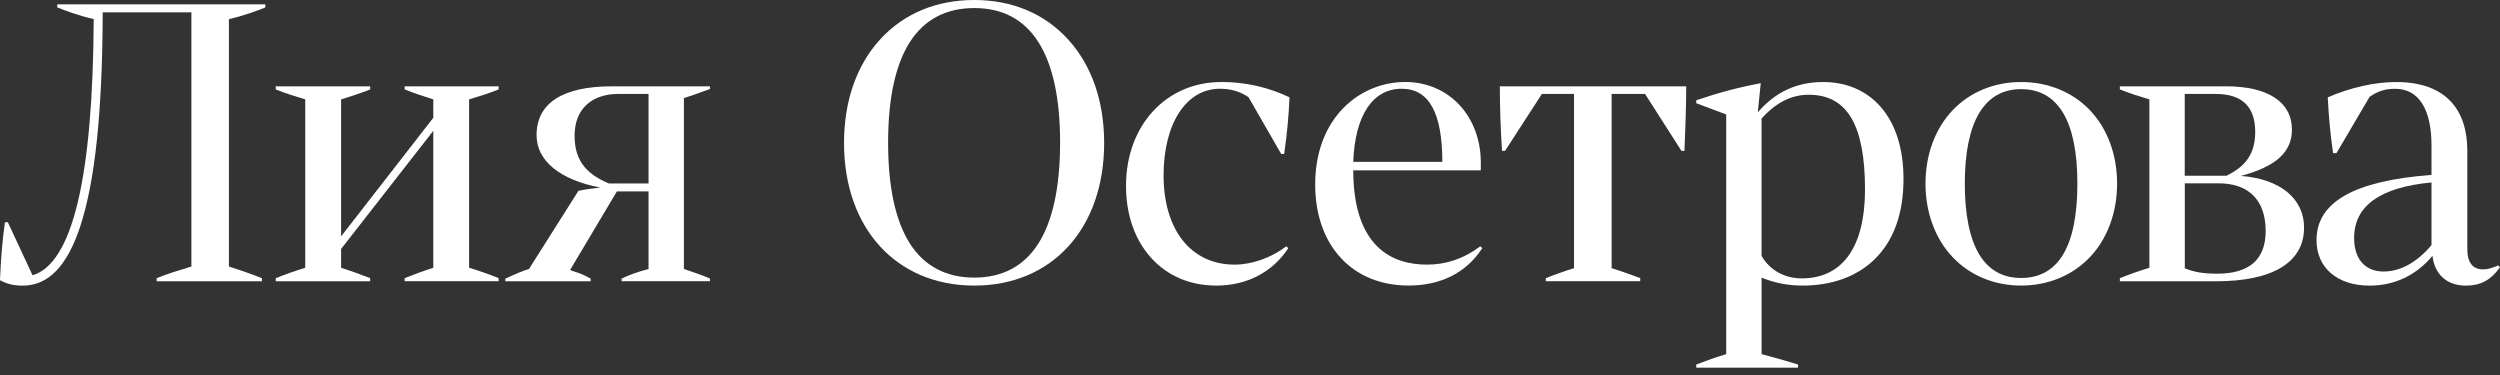
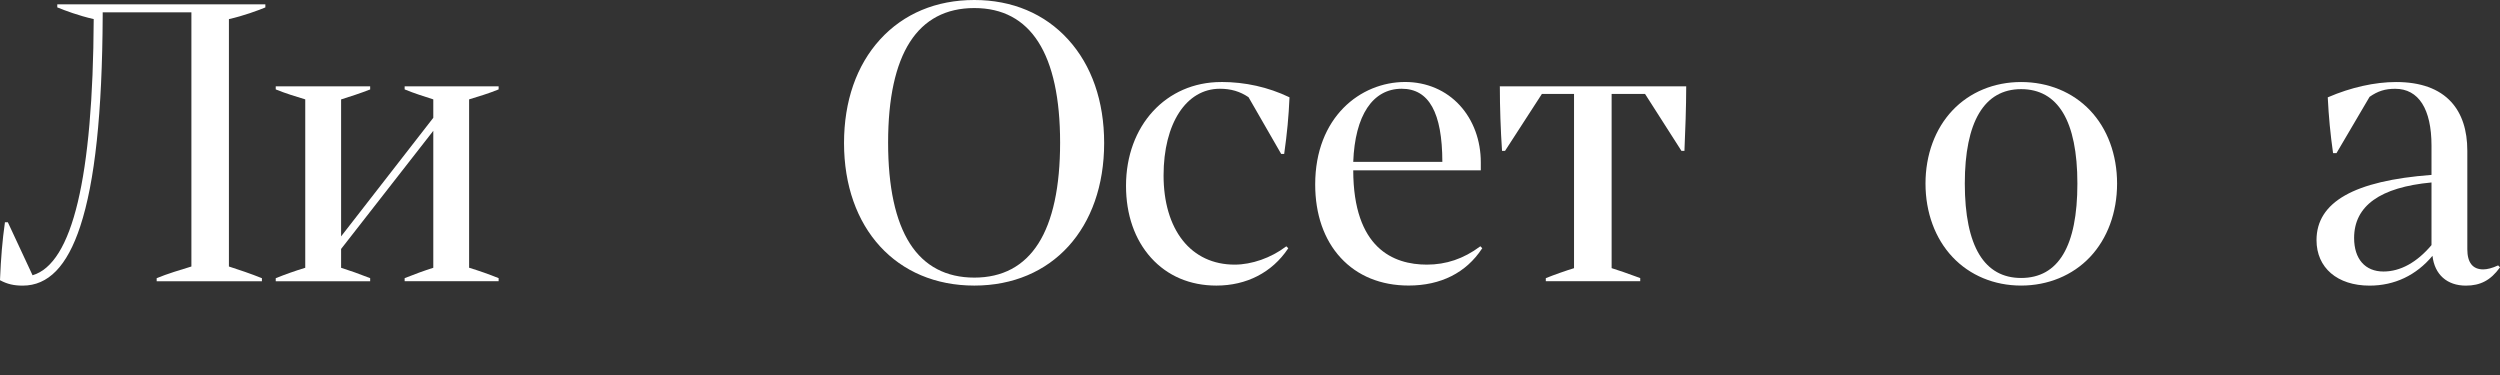
<svg xmlns="http://www.w3.org/2000/svg" width="180" height="27" viewBox="0 0 180 27" fill="none">
  <rect x="0" y="0" width="180" height="27" fill="#333333" stroke="none" />
  <path d="M4.124 0.532L4.15 0.541C4.658 0.75 5.666 1.131 6.747 1.374C6.696 12.773 5.212 18.976 2.344 19.819L0.576 16.027L0.567 16.004H0.351V16.039C0.171 17.308 0.068 18.534 0 20.148V20.174L0.023 20.187C0.531 20.456 0.998 20.565 1.635 20.565C3.473 20.565 4.829 19.172 5.775 16.305C6.834 13.099 7.362 8.135 7.394 1.127V0.887H13.781V19.188C13.092 19.396 11.963 19.739 11.306 20.02L11.28 20.03V20.251H18.858V20.03L18.832 20.02C18.127 19.732 17.133 19.396 16.482 19.188V1.377C17.567 1.131 18.575 0.75 19.08 0.545L19.106 0.535V0.314H4.124V0.535V0.532Z" fill="white" />
  <path d="M29.134 6.437L29.16 6.447C29.842 6.726 30.531 6.943 31.197 7.155V8.481L24.559 17.019V7.158C25.226 6.947 25.912 6.729 26.626 6.45L26.652 6.441V6.216H19.853V6.437L19.879 6.447C20.561 6.726 21.279 6.943 21.978 7.155V19.28C21.231 19.508 20.526 19.758 19.879 20.02L19.853 20.03V20.251H26.652V20.026L26.626 20.017C25.863 19.719 25.187 19.479 24.559 19.28V17.925L31.197 9.419V19.28C30.521 19.495 29.836 19.745 29.16 20.017L29.134 20.026V20.247H35.901V20.026L35.875 20.017C35.228 19.754 34.52 19.505 33.776 19.277V7.155C34.471 6.943 35.192 6.726 35.875 6.447L35.901 6.437V6.216H29.134V6.437Z" fill="white" />
-   <path d="M38.634 9.736C38.634 11.575 40.305 12.945 43.224 13.506C42.722 13.56 42.204 13.624 41.666 13.736H41.65L38.087 19.367C37.568 19.527 37.121 19.729 36.76 19.892C36.628 19.953 36.509 20.004 36.41 20.049L36.384 20.058V20.251H42.526V20.062L42.507 20.049C41.982 19.758 41.724 19.674 41.451 19.584C41.328 19.546 41.2 19.505 41.045 19.44L44.416 13.781H46.695V19.367C45.887 19.584 45.368 19.77 44.779 20.046L44.757 20.055V20.244H51.118V20.052L51.092 20.043C50.471 19.783 49.811 19.556 49.241 19.367V7.062C49.695 6.927 50.072 6.786 50.439 6.652C50.664 6.569 50.877 6.489 51.089 6.418L51.115 6.408V6.216H44.045C40.504 6.216 38.631 7.433 38.631 9.736H38.634ZM41.37 9.768C41.37 7.885 42.558 6.761 44.548 6.761H46.695V13.208H43.836C42.108 12.487 41.37 11.456 41.37 9.768Z" fill="white" />
  <path d="M70.15 0C67.407 0 65.061 0.983 63.364 2.844C61.668 4.705 60.77 7.283 60.77 10.297C60.77 16.436 64.539 20.562 70.15 20.562C75.761 20.562 79.499 16.436 79.499 10.297C79.499 7.286 78.604 4.708 76.907 2.844C75.214 0.983 72.877 0 70.15 0ZM65.515 3.023C66.554 1.403 68.116 0.58 70.15 0.58C72.185 0.58 73.724 1.403 74.76 3.023C75.8 4.65 76.328 7.088 76.328 10.268C76.328 13.448 75.8 15.908 74.76 17.538C73.724 19.162 72.175 19.988 70.15 19.988C68.125 19.988 66.554 19.165 65.515 17.538C64.472 15.908 63.944 13.461 63.944 10.268C63.944 7.075 64.472 4.65 65.515 3.023Z" fill="white" />
  <path d="M87.924 5.906C83.954 5.906 81.073 9.048 81.073 13.375C81.073 15.46 81.698 17.253 82.876 18.56C84.057 19.87 85.686 20.562 87.579 20.562C89.755 20.562 91.587 19.617 92.736 17.904L92.756 17.875L92.614 17.734L92.585 17.756C91.507 18.57 90.126 19.053 88.893 19.053C87.351 19.053 86.056 18.448 85.152 17.305C84.254 16.168 83.777 14.55 83.777 12.629C83.777 8.897 85.406 6.39 87.83 6.39C88.622 6.39 89.279 6.582 89.894 6.998L92.244 11.082H92.46L92.466 11.046C92.672 9.583 92.785 8.382 92.843 7.033V7.008L92.82 6.995C91.301 6.271 89.656 5.903 87.93 5.903L87.924 5.906Z" fill="white" />
  <path d="M106.553 17.756C105.372 18.631 104.123 19.053 102.735 19.053C100.321 19.053 97.446 17.875 97.433 12.264H106.618V11.693C106.618 10.111 106.083 8.654 105.111 7.591C104.116 6.502 102.716 5.903 101.171 5.903C97.952 5.903 94.694 8.436 94.694 13.279C94.694 15.431 95.328 17.256 96.526 18.557C97.73 19.867 99.423 20.559 101.422 20.559C103.733 20.559 105.562 19.639 106.705 17.897L106.724 17.872L106.582 17.73L106.553 17.75V17.756ZM97.433 11.655C97.559 8.308 98.831 6.39 100.923 6.39C102.887 6.39 103.843 8.113 103.849 11.655H97.433Z" fill="white" />
  <path d="M107.989 6.255C107.989 7.712 108.047 9.377 108.144 10.825V10.864H108.362L111.018 6.761H113.33V19.309C112.869 19.444 111.839 19.805 111.324 20.017L111.298 20.026V20.247H118.097V20.023L117.766 19.902C117.173 19.687 116.565 19.466 116.037 19.306V6.761H118.442L121.052 10.844L121.065 10.864H121.281V10.825C121.339 9.522 121.407 7.667 121.407 6.255V6.216H107.986V6.255H107.989Z" fill="white" />
-   <path d="M131.258 5.906C129.365 5.906 127.826 6.62 126.561 8.09L126.773 5.989L126.722 5.999C125.196 6.287 123.786 6.658 122.157 7.212L122.131 7.222V7.433L124.288 8.241V25.497C123.58 25.712 122.865 25.961 122.157 26.237L122.131 26.246V26.471H129.458V26.246L129.429 26.237C128.538 25.961 127.665 25.715 126.835 25.497V19.991C127.804 20.382 128.747 20.561 129.793 20.561C131.882 20.561 133.653 19.924 134.918 18.72C136.334 17.372 137.052 15.405 137.052 12.875C137.052 10.697 136.476 8.897 135.388 7.67C134.364 6.514 132.938 5.906 131.264 5.906H131.258ZM126.831 18.428V8.538C127.868 7.385 128.979 6.822 130.228 6.822C132.993 6.822 134.281 8.993 134.281 13.65C134.281 17.772 132.664 20.043 129.729 20.043C128.48 20.043 127.424 19.453 126.831 18.425V18.428Z" fill="white" />
  <path d="M145.519 5.906C143.581 5.906 141.826 6.63 140.581 7.946C139.328 9.269 138.636 11.142 138.636 13.218C138.636 15.293 139.325 17.173 140.581 18.505C141.83 19.831 143.584 20.561 145.519 20.561C147.454 20.561 149.231 19.831 150.483 18.505C151.738 17.176 152.43 15.296 152.43 13.218C152.43 11.139 151.738 9.265 150.483 7.946C149.234 6.63 147.47 5.906 145.519 5.906ZM149.572 13.218C149.572 17.727 148.207 20.014 145.519 20.014C144.202 20.014 143.191 19.447 142.512 18.329C141.82 17.189 141.466 15.469 141.466 13.218C141.466 8.769 142.866 6.418 145.519 6.418C148.171 6.418 149.572 8.705 149.572 13.218Z" fill="white" />
-   <path d="M161.354 12.667C163.888 11.978 165.018 10.947 165.018 9.333C165.018 7.35 163.296 6.216 160.292 6.216H152.63V6.437L152.656 6.447C153.339 6.726 154.056 6.943 154.755 7.155V19.28C154.008 19.508 153.303 19.758 152.656 20.02L152.63 20.03V20.251H159.574C163.65 20.251 165.893 18.88 165.893 16.388C165.893 14.294 164.161 12.881 161.354 12.667ZM160.315 12.651H157.301V6.764H159.542C161.422 6.764 162.375 7.68 162.375 9.49C162.375 10.998 161.757 11.946 160.311 12.651H160.315ZM163.128 16.638C163.128 18.675 161.953 19.706 159.639 19.706C158.65 19.706 157.99 19.597 157.305 19.316V13.198H159.732C161.921 13.198 163.128 14.422 163.128 16.638Z" fill="white" />
  <path d="M179.865 19.107L179.839 19.12C179.453 19.3 179.079 19.396 178.793 19.396C178.033 19.396 177.647 18.906 177.647 17.945V10.857C177.647 9.365 177.257 8.18 176.485 7.337C175.616 6.389 174.28 5.906 172.516 5.906C170.993 5.906 169.258 6.293 167.626 6.998L167.6 7.008V7.036C167.664 8.369 167.787 9.663 167.976 10.989L167.983 11.024H168.228L170.61 6.972C171.209 6.556 171.727 6.393 172.454 6.393C174.141 6.393 175.068 7.847 175.068 10.486V12.593C169.496 13.013 166.789 14.55 166.789 17.291C166.789 19.28 168.289 20.565 170.61 20.565C172.406 20.565 173.971 19.822 175.139 18.419C175.29 19.764 176.185 20.565 177.544 20.565C178.593 20.565 179.324 20.177 179.981 19.274L180 19.245L179.862 19.107H179.865ZM175.068 13.137V17.647C174.022 18.89 172.828 19.549 171.611 19.549C170.288 19.549 169.496 18.646 169.496 17.135C169.496 14.822 171.373 13.48 175.072 13.137H175.068Z" fill="white" />
</svg>